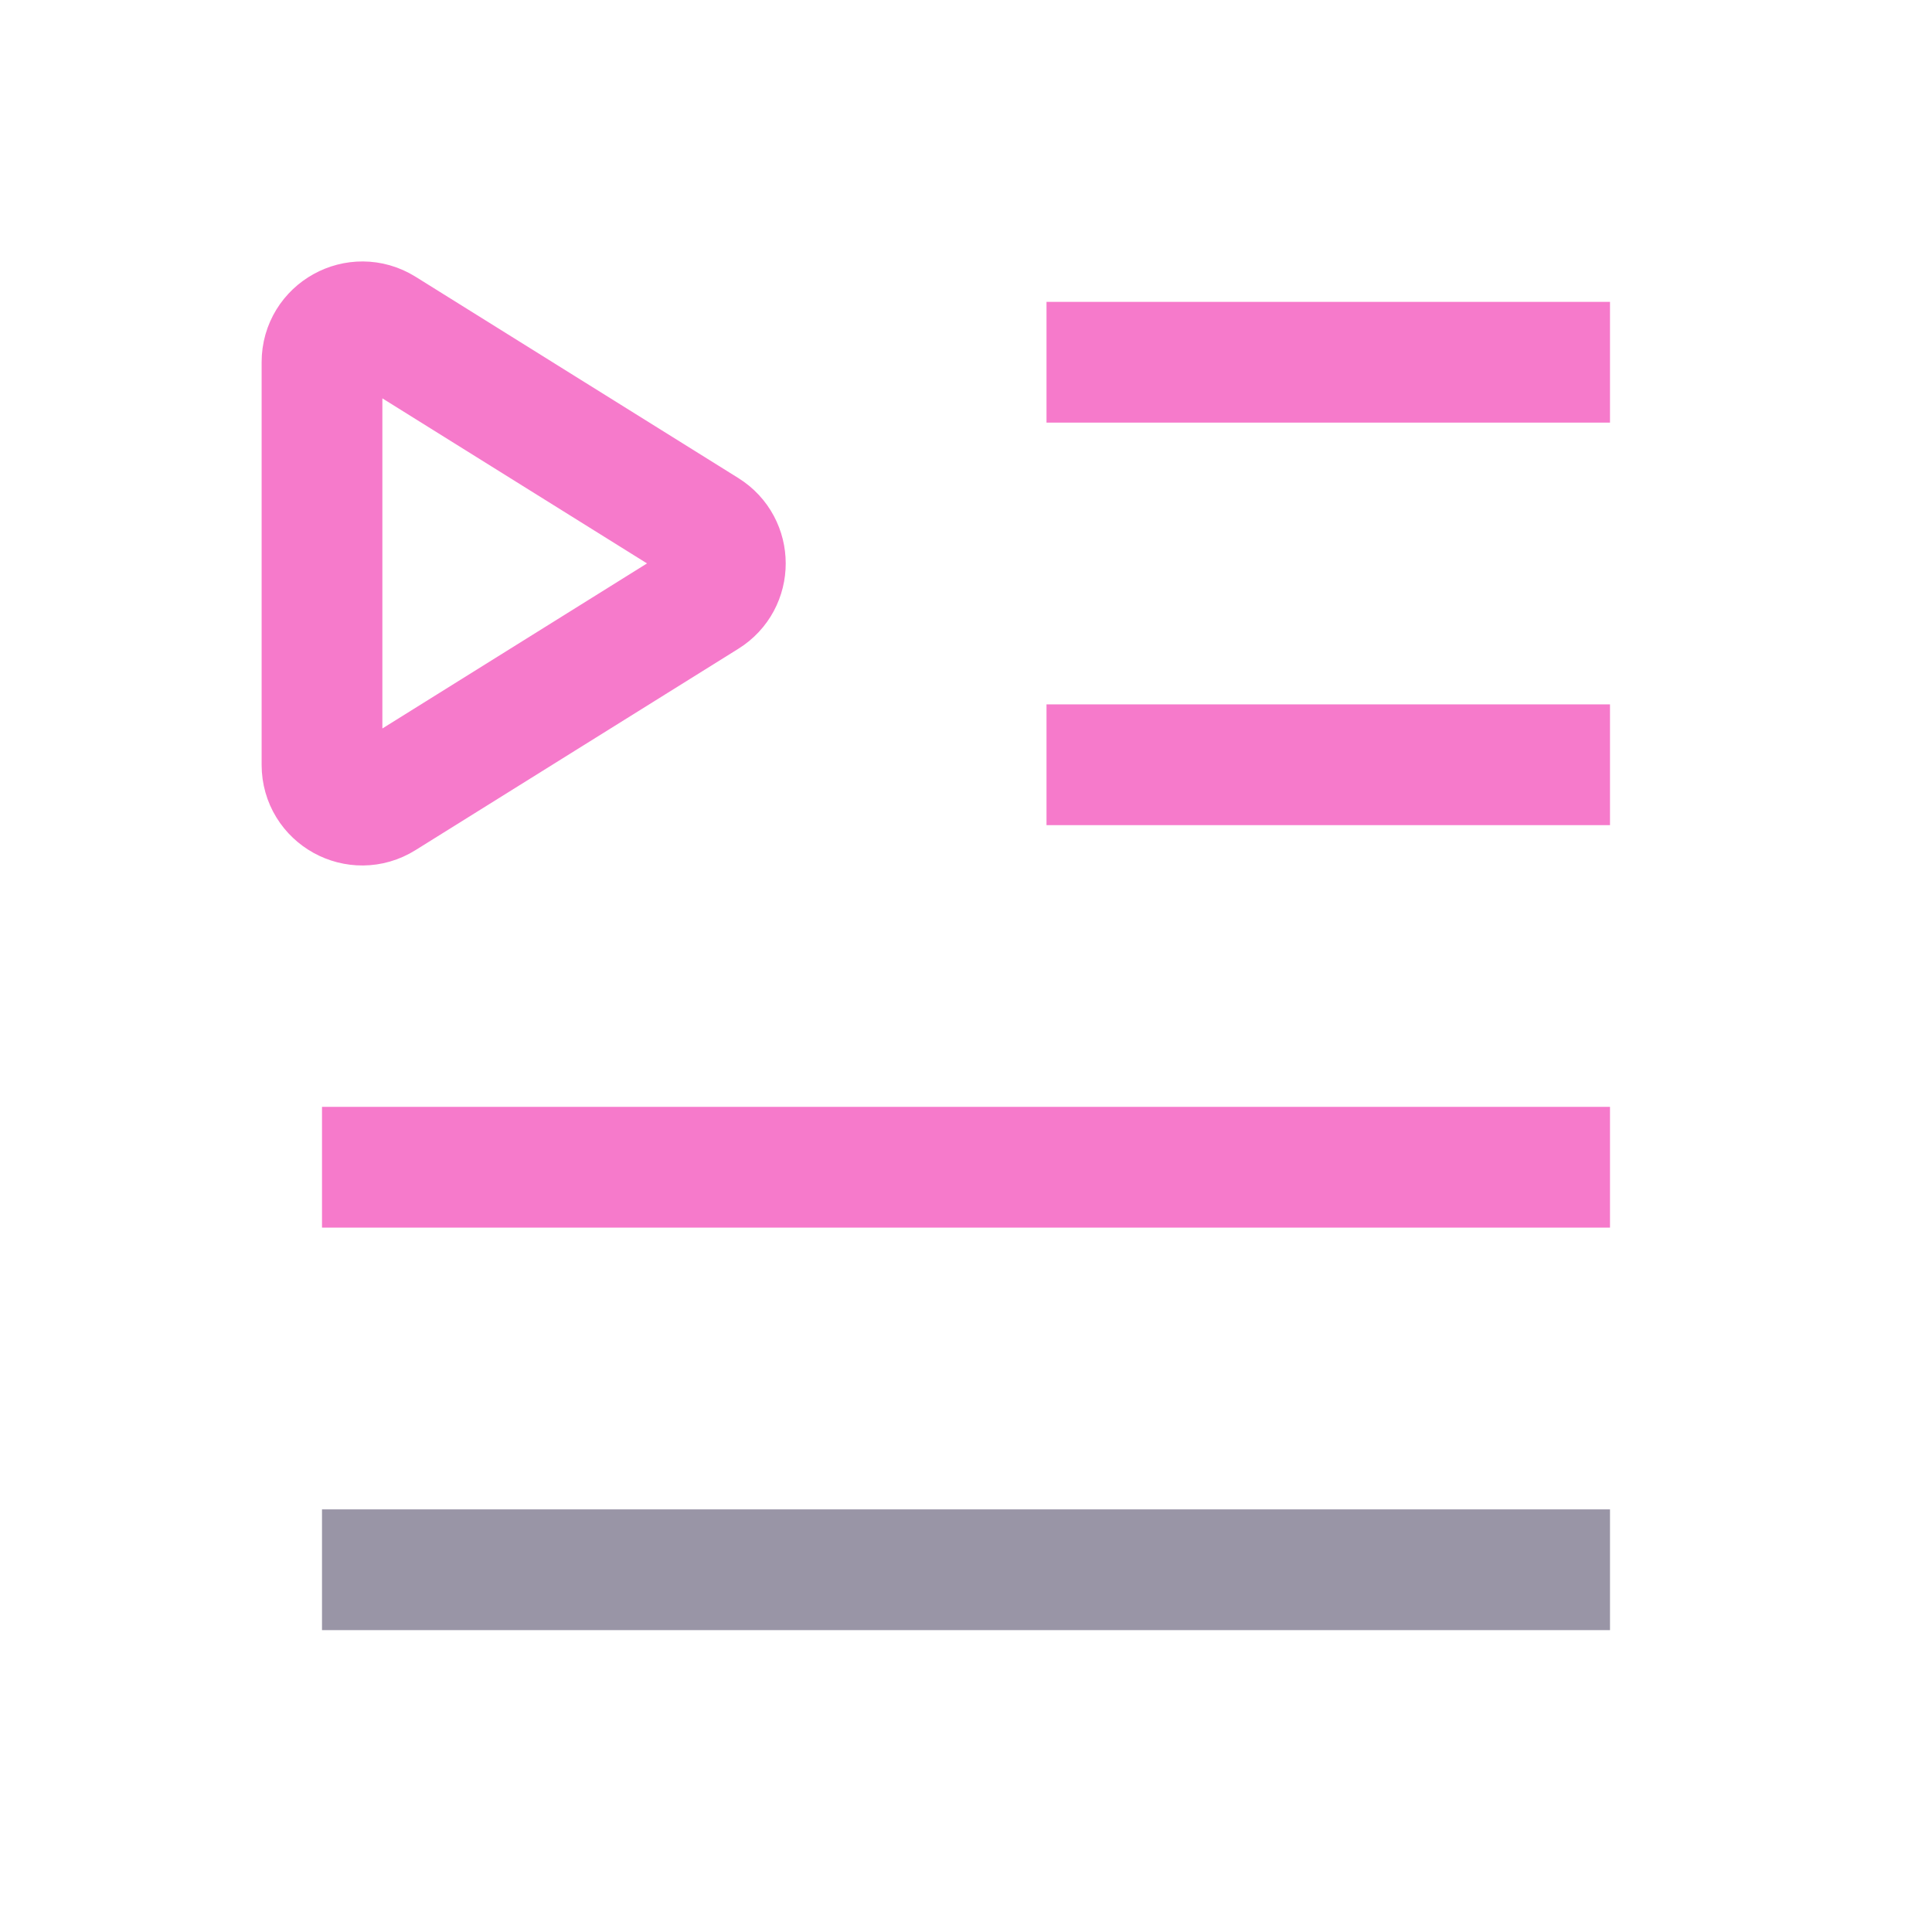
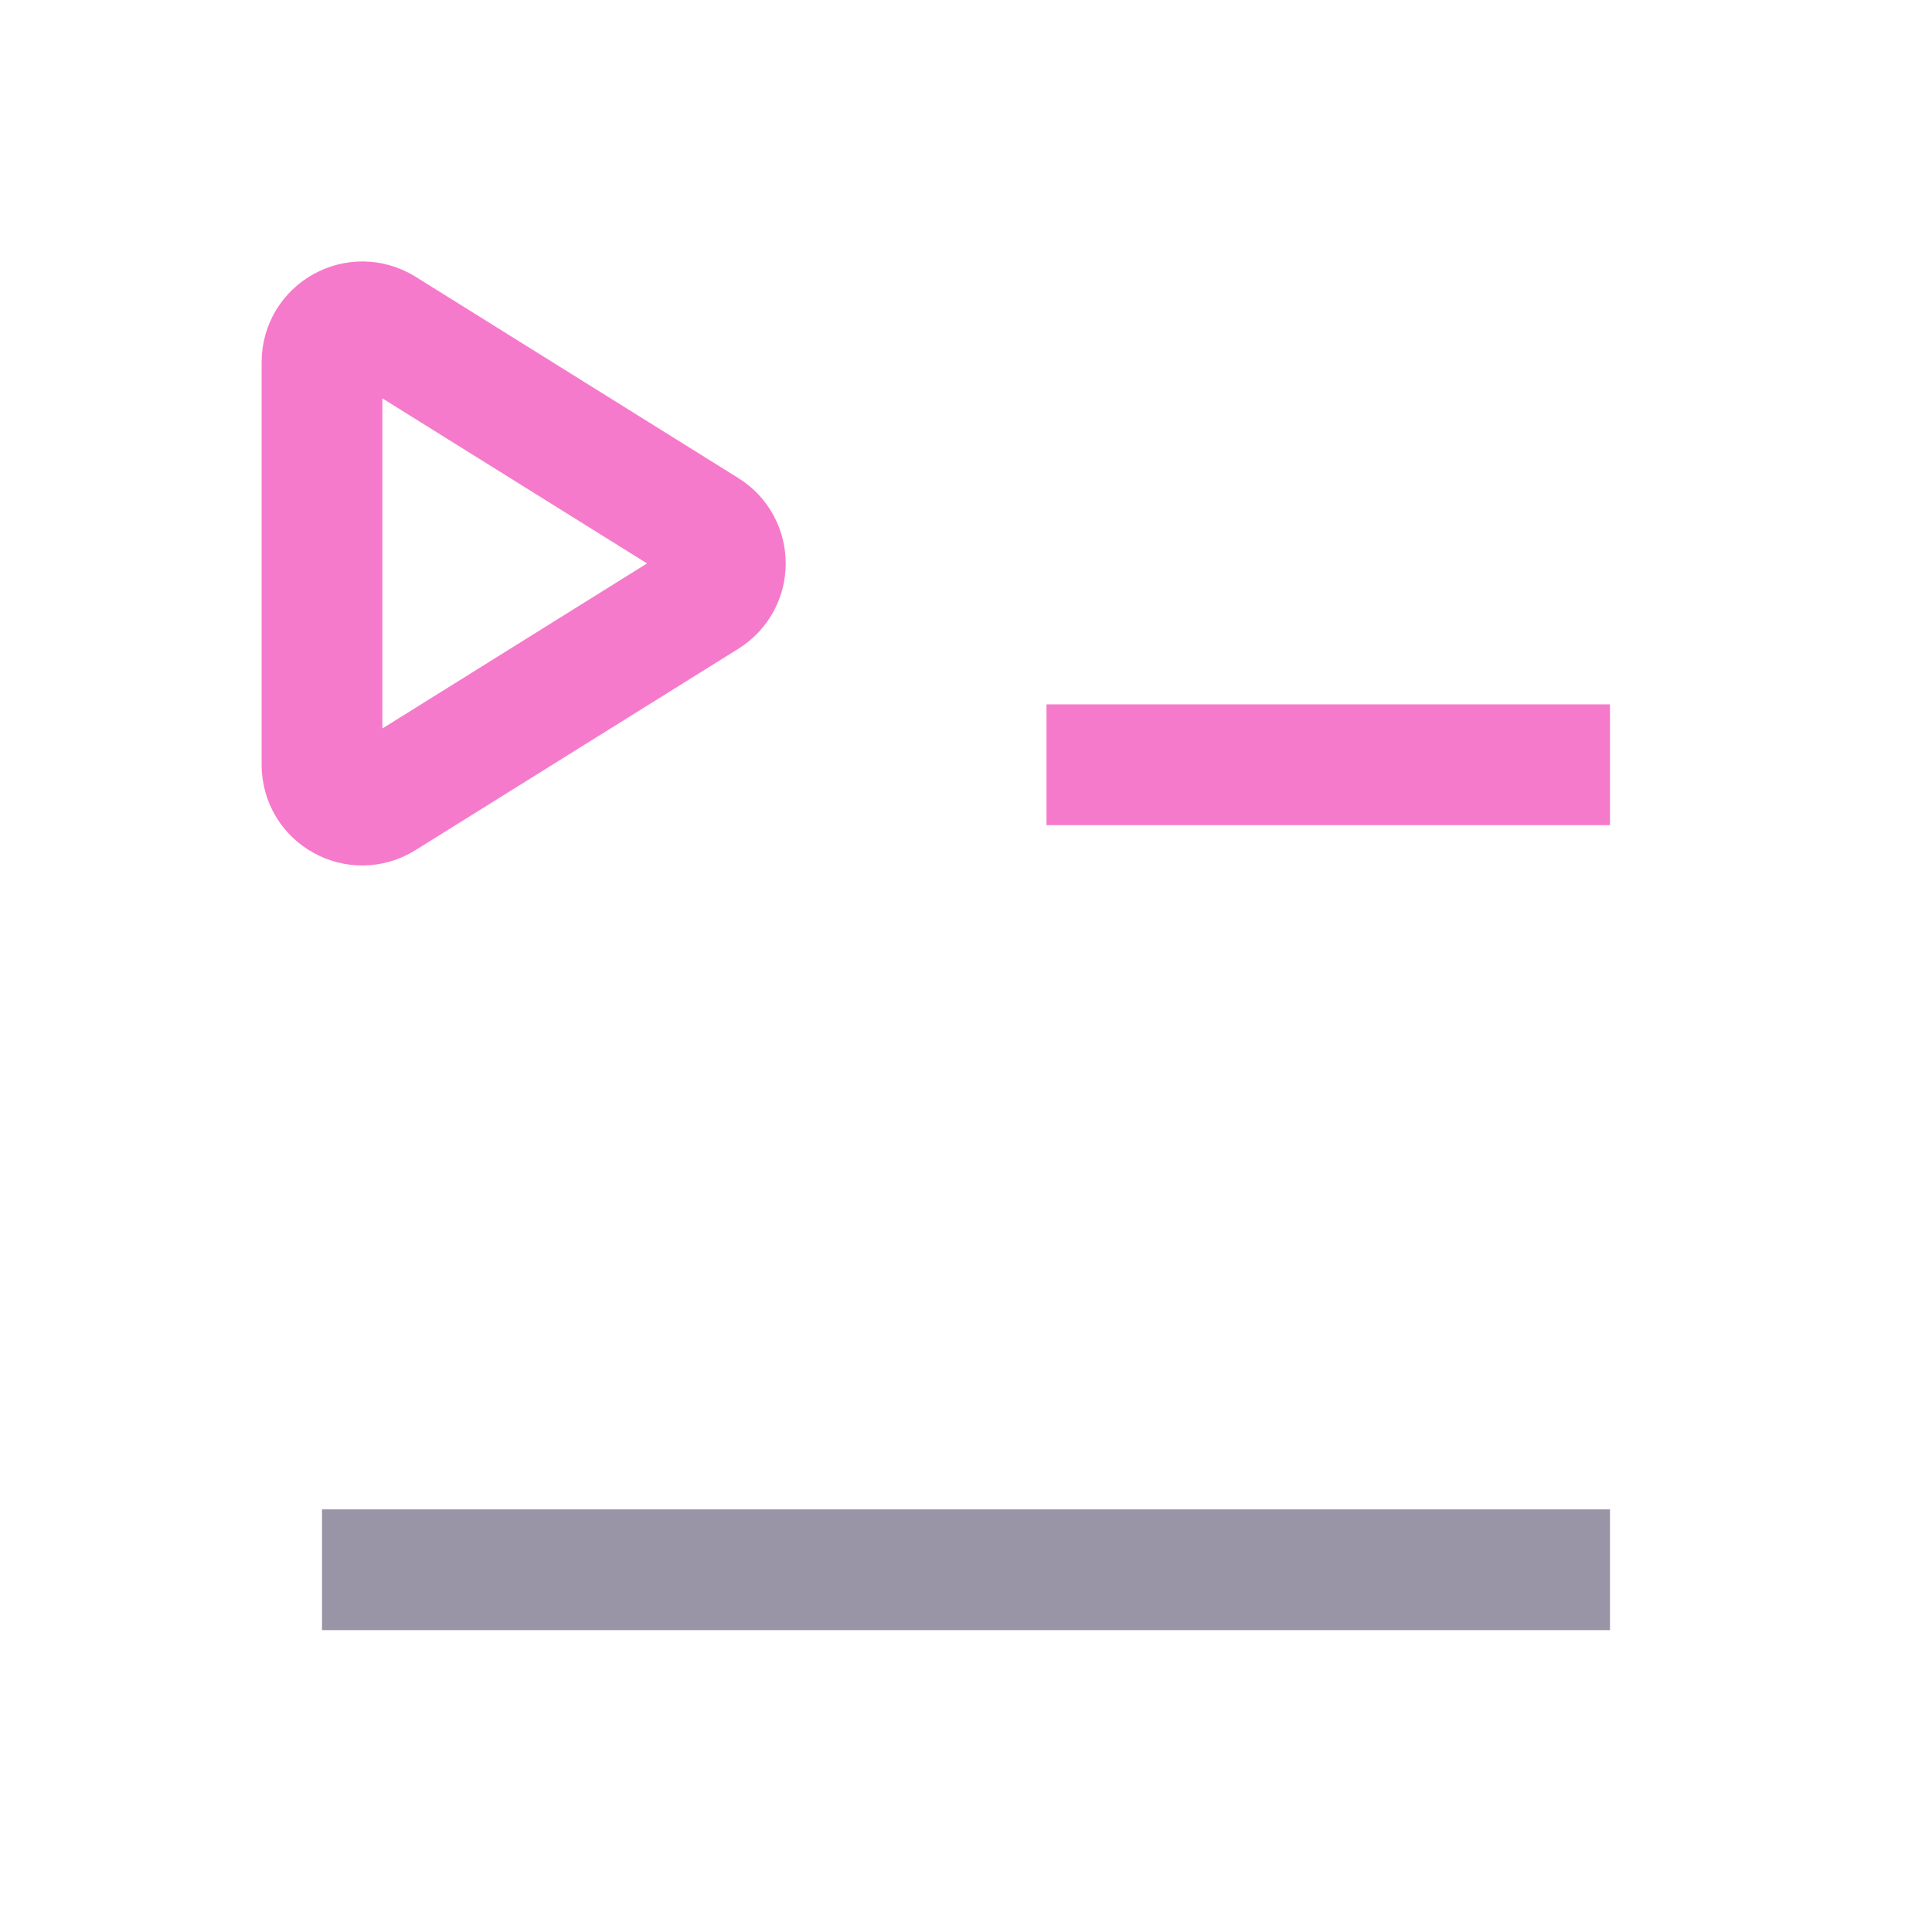
<svg xmlns="http://www.w3.org/2000/svg" width="24" height="24" viewBox="0 0 24 24" fill="none">
-   <path d="M13 4.5H20" stroke="#F67ACB" stroke-width="1.5" stroke-linejoin="round" />
  <path d="M13 9.5H20" stroke="#F67ACB" stroke-width="1.5" stroke-linejoin="round" />
-   <path d="M4 14.5H20" stroke="#F67ACB" stroke-width="1.5" stroke-linejoin="round" />
  <path d="M4 19.5H20" stroke="#9995A6" stroke-width="1.5" />
-   <path fill-rule="evenodd" clip-rule="evenodd" d="M4.765 4.074L8.775 6.575C9.089 6.771 9.089 7.228 8.775 7.423L4.765 9.924C4.432 10.133 4 9.894 4 9.501V4.499C4 4.106 4.432 3.867 4.765 4.074Z" stroke="#F67ACB" stroke-width="1.5" stroke-linecap="round" stroke-linejoin="round" />
+   <path fill-rule="evenodd" clip-rule="evenodd" d="M4.765 4.074L8.775 6.575C9.089 6.771 9.089 7.228 8.775 7.423L4.765 9.924C4.432 10.133 4 9.894 4 9.501V4.499C4 4.106 4.432 3.867 4.765 4.074" stroke="#F67ACB" stroke-width="1.5" stroke-linecap="round" stroke-linejoin="round" />
</svg>